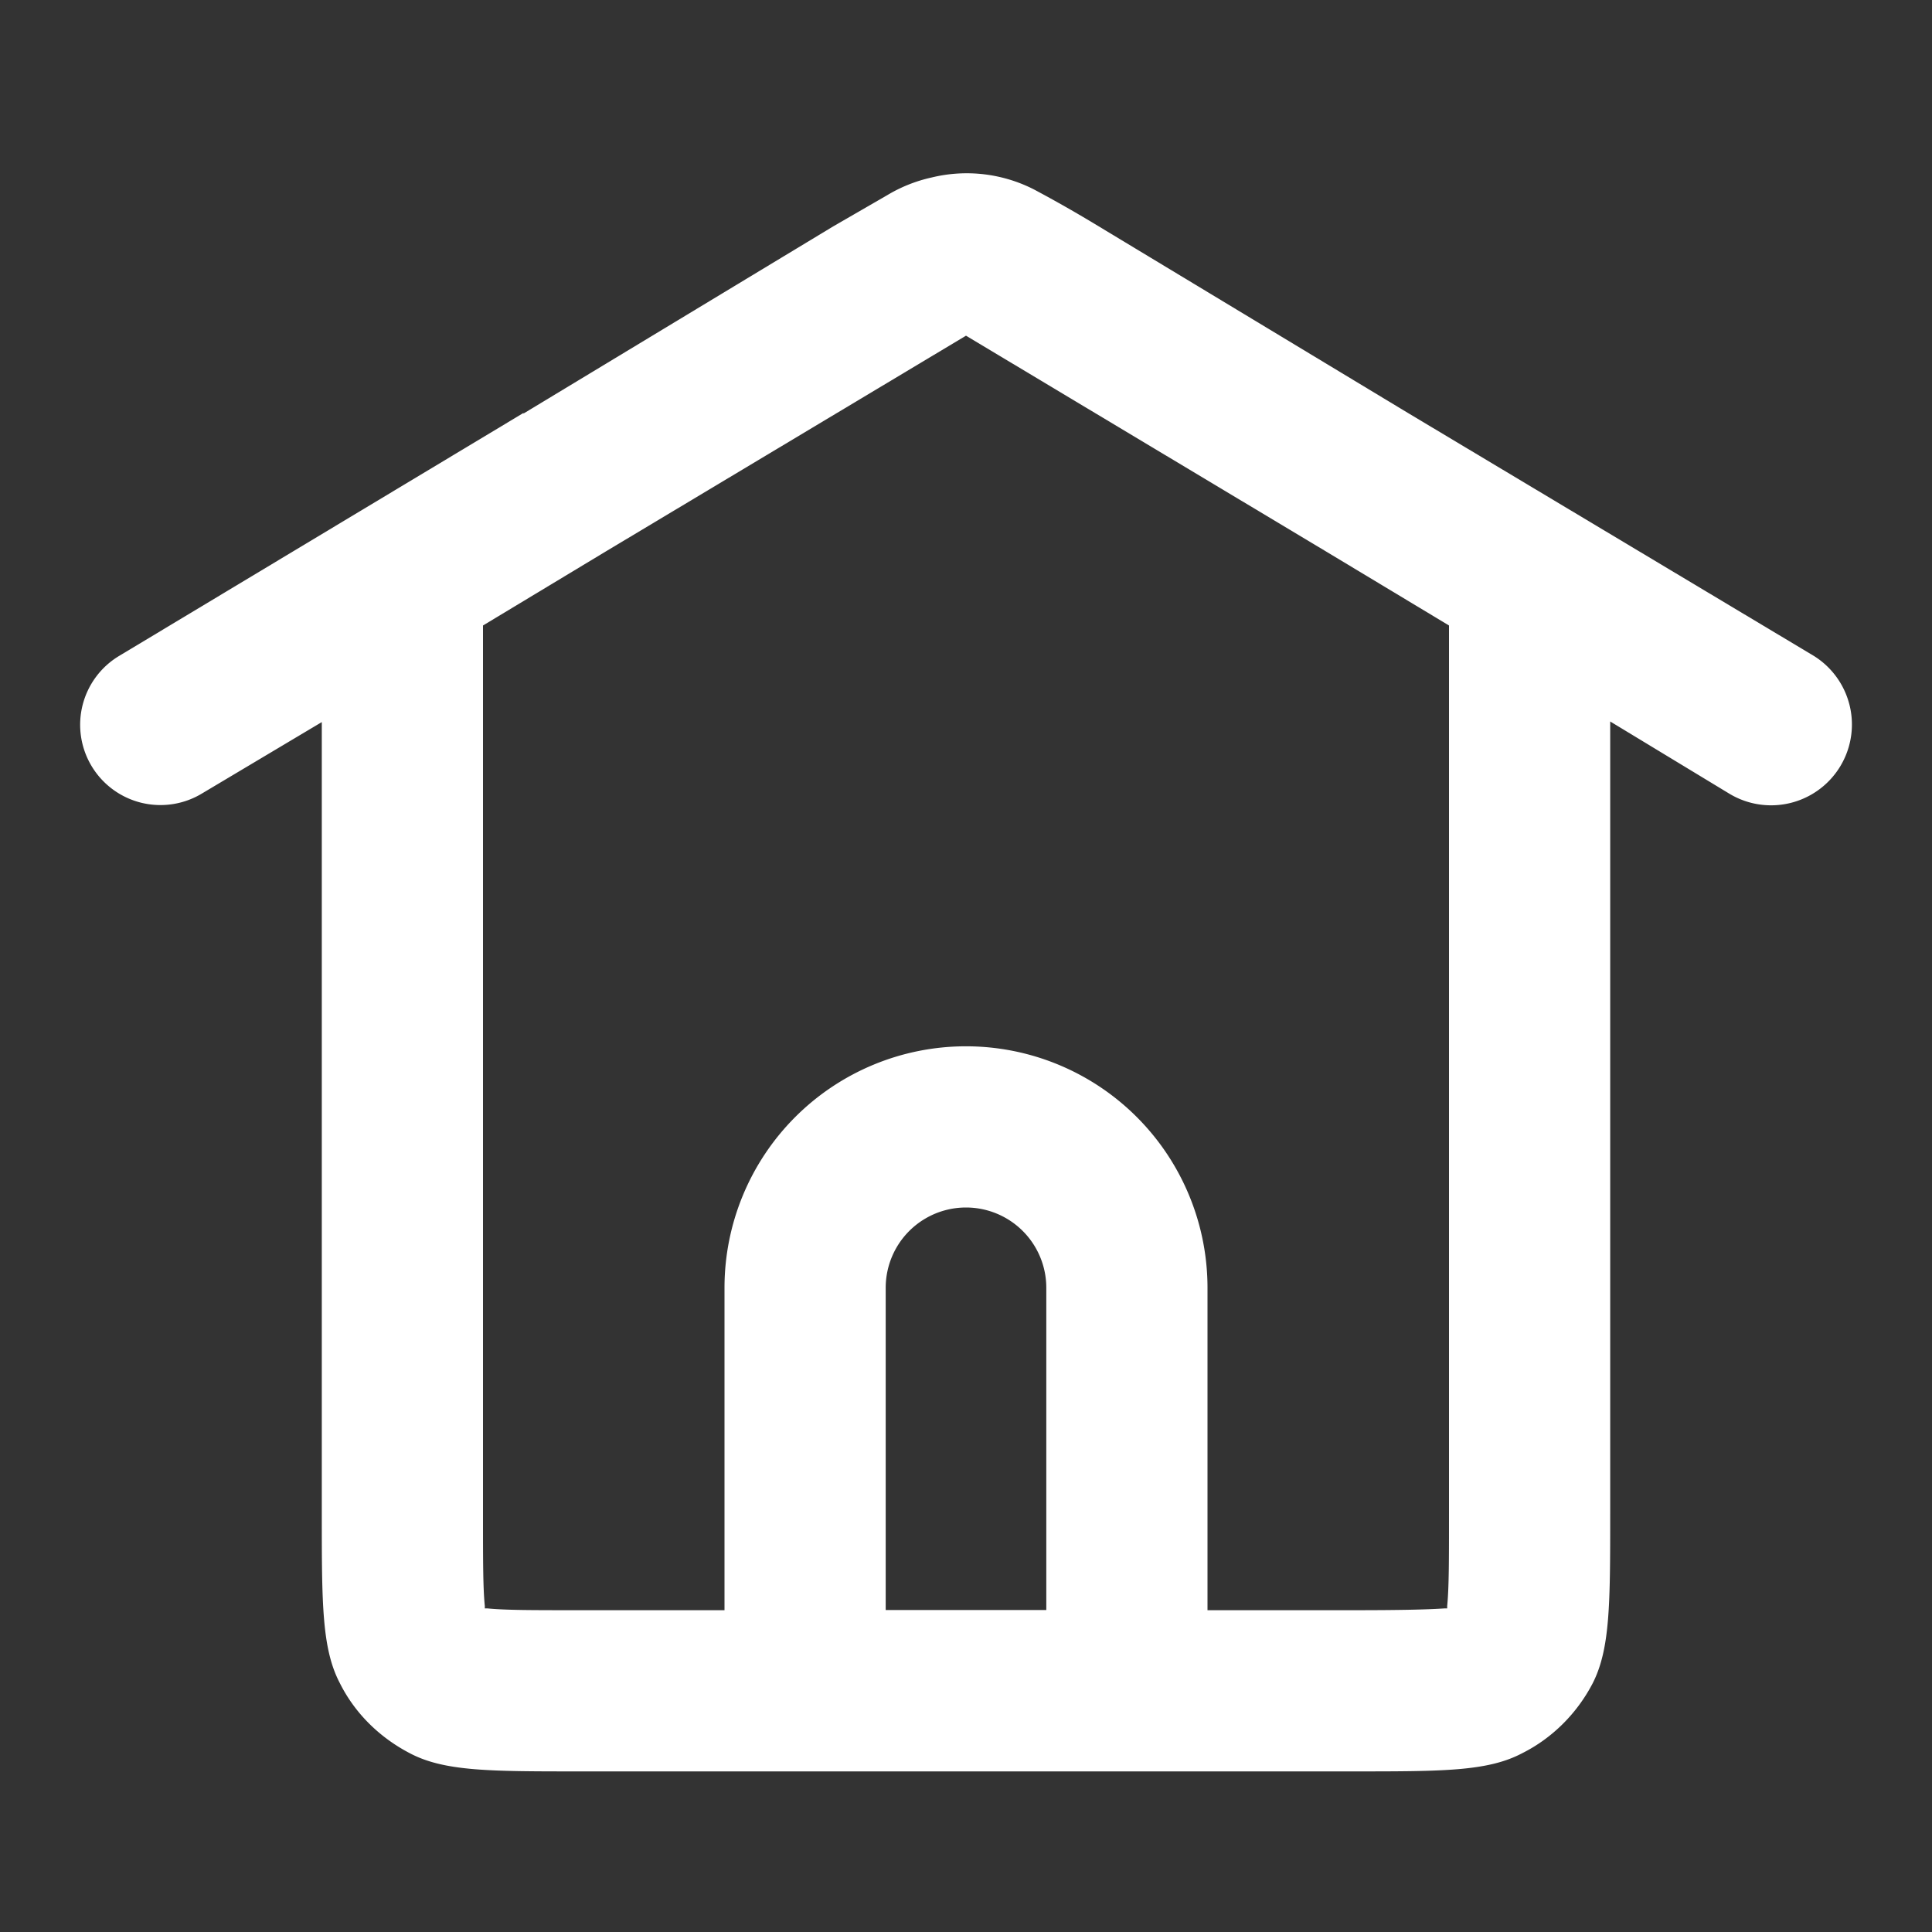
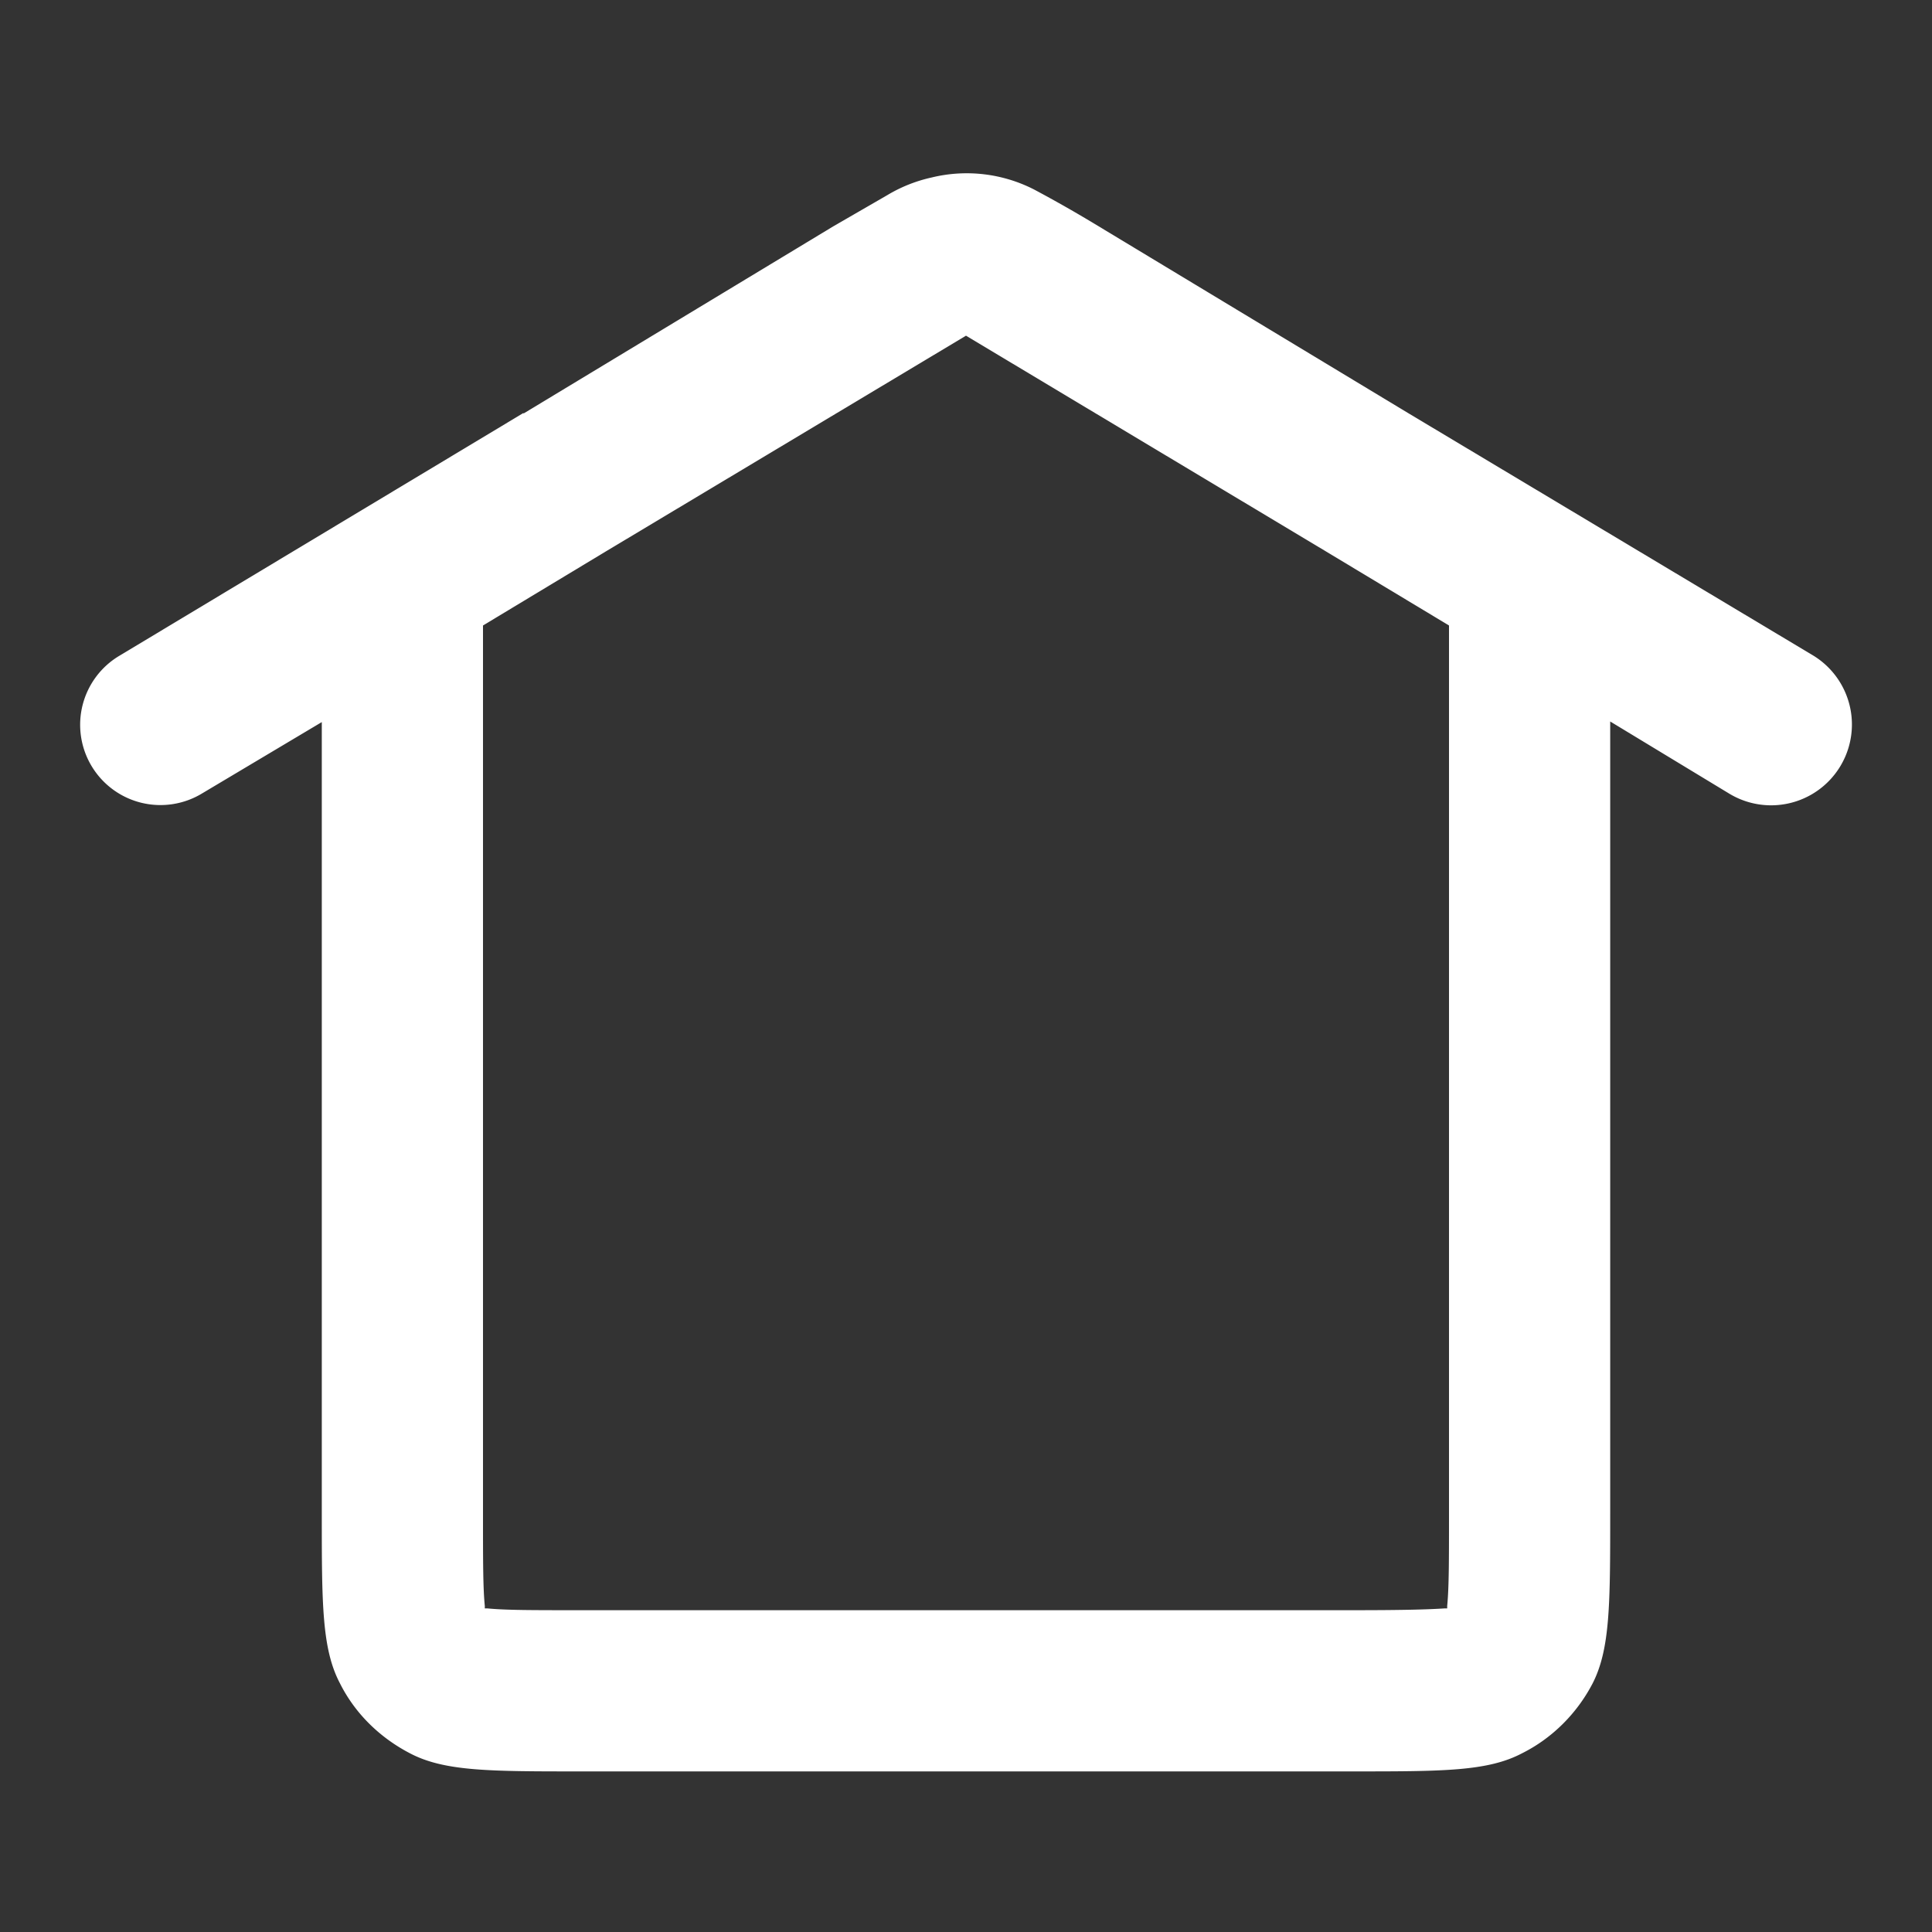
<svg xmlns="http://www.w3.org/2000/svg" fill="none" viewBox="0 0 32 32">
  <rect x="0" y="0" width="32" height="32" fill="#333333" stroke="none" />
  <path fill="#fff" fill-rule="evenodd" d="M15.99 5.56H16l5.94 3.56L24 10.36v14.7c0 .8 0 1.23-.03 1.54v.04h-.04c-.3.02-.74.03-1.53.03H9.6c-.8 0-1.22 0-1.53-.03h-.04v-.04C8 26.3 8 25.86 8 25.07V10.36l2.04-1.23L16 5.56ZM8.67 6.84l-6.69 4.02a1.33 1.33 0 1 0 1.37 2.28l1.98-1.18v13.1c0 1.5 0 2.25.3 2.82.25.5.66.9 1.16 1.16.57.3 1.32.3 2.81.3h12.8c1.5 0 2.24 0 2.81-.3.5-.25.91-.66 1.17-1.16.29-.57.29-1.32.29-2.81V11.95l1.98 1.2a1.33 1.33 0 1 0 1.37-2.3l-6.7-4.01-5.12-3.09a21.92 21.92 0 0 0-1.07-.61 2.45 2.45 0 0 0-1.7-.2 2.45 2.45 0 0 0-.73.29l-.9.52-5.13 3.1Z" clip-rule="evenodd" />
-   <path fill="#fff" fill-rule="evenodd" d="M17.33 26.67v-5.34a1.33 1.33 0 1 0-2.66 0v5.34h2.66ZM16 17.33a4 4 0 0 0-4 4v8h8v-8a4 4 0 0 0-4-4Z" clip-rule="evenodd" />
</svg>